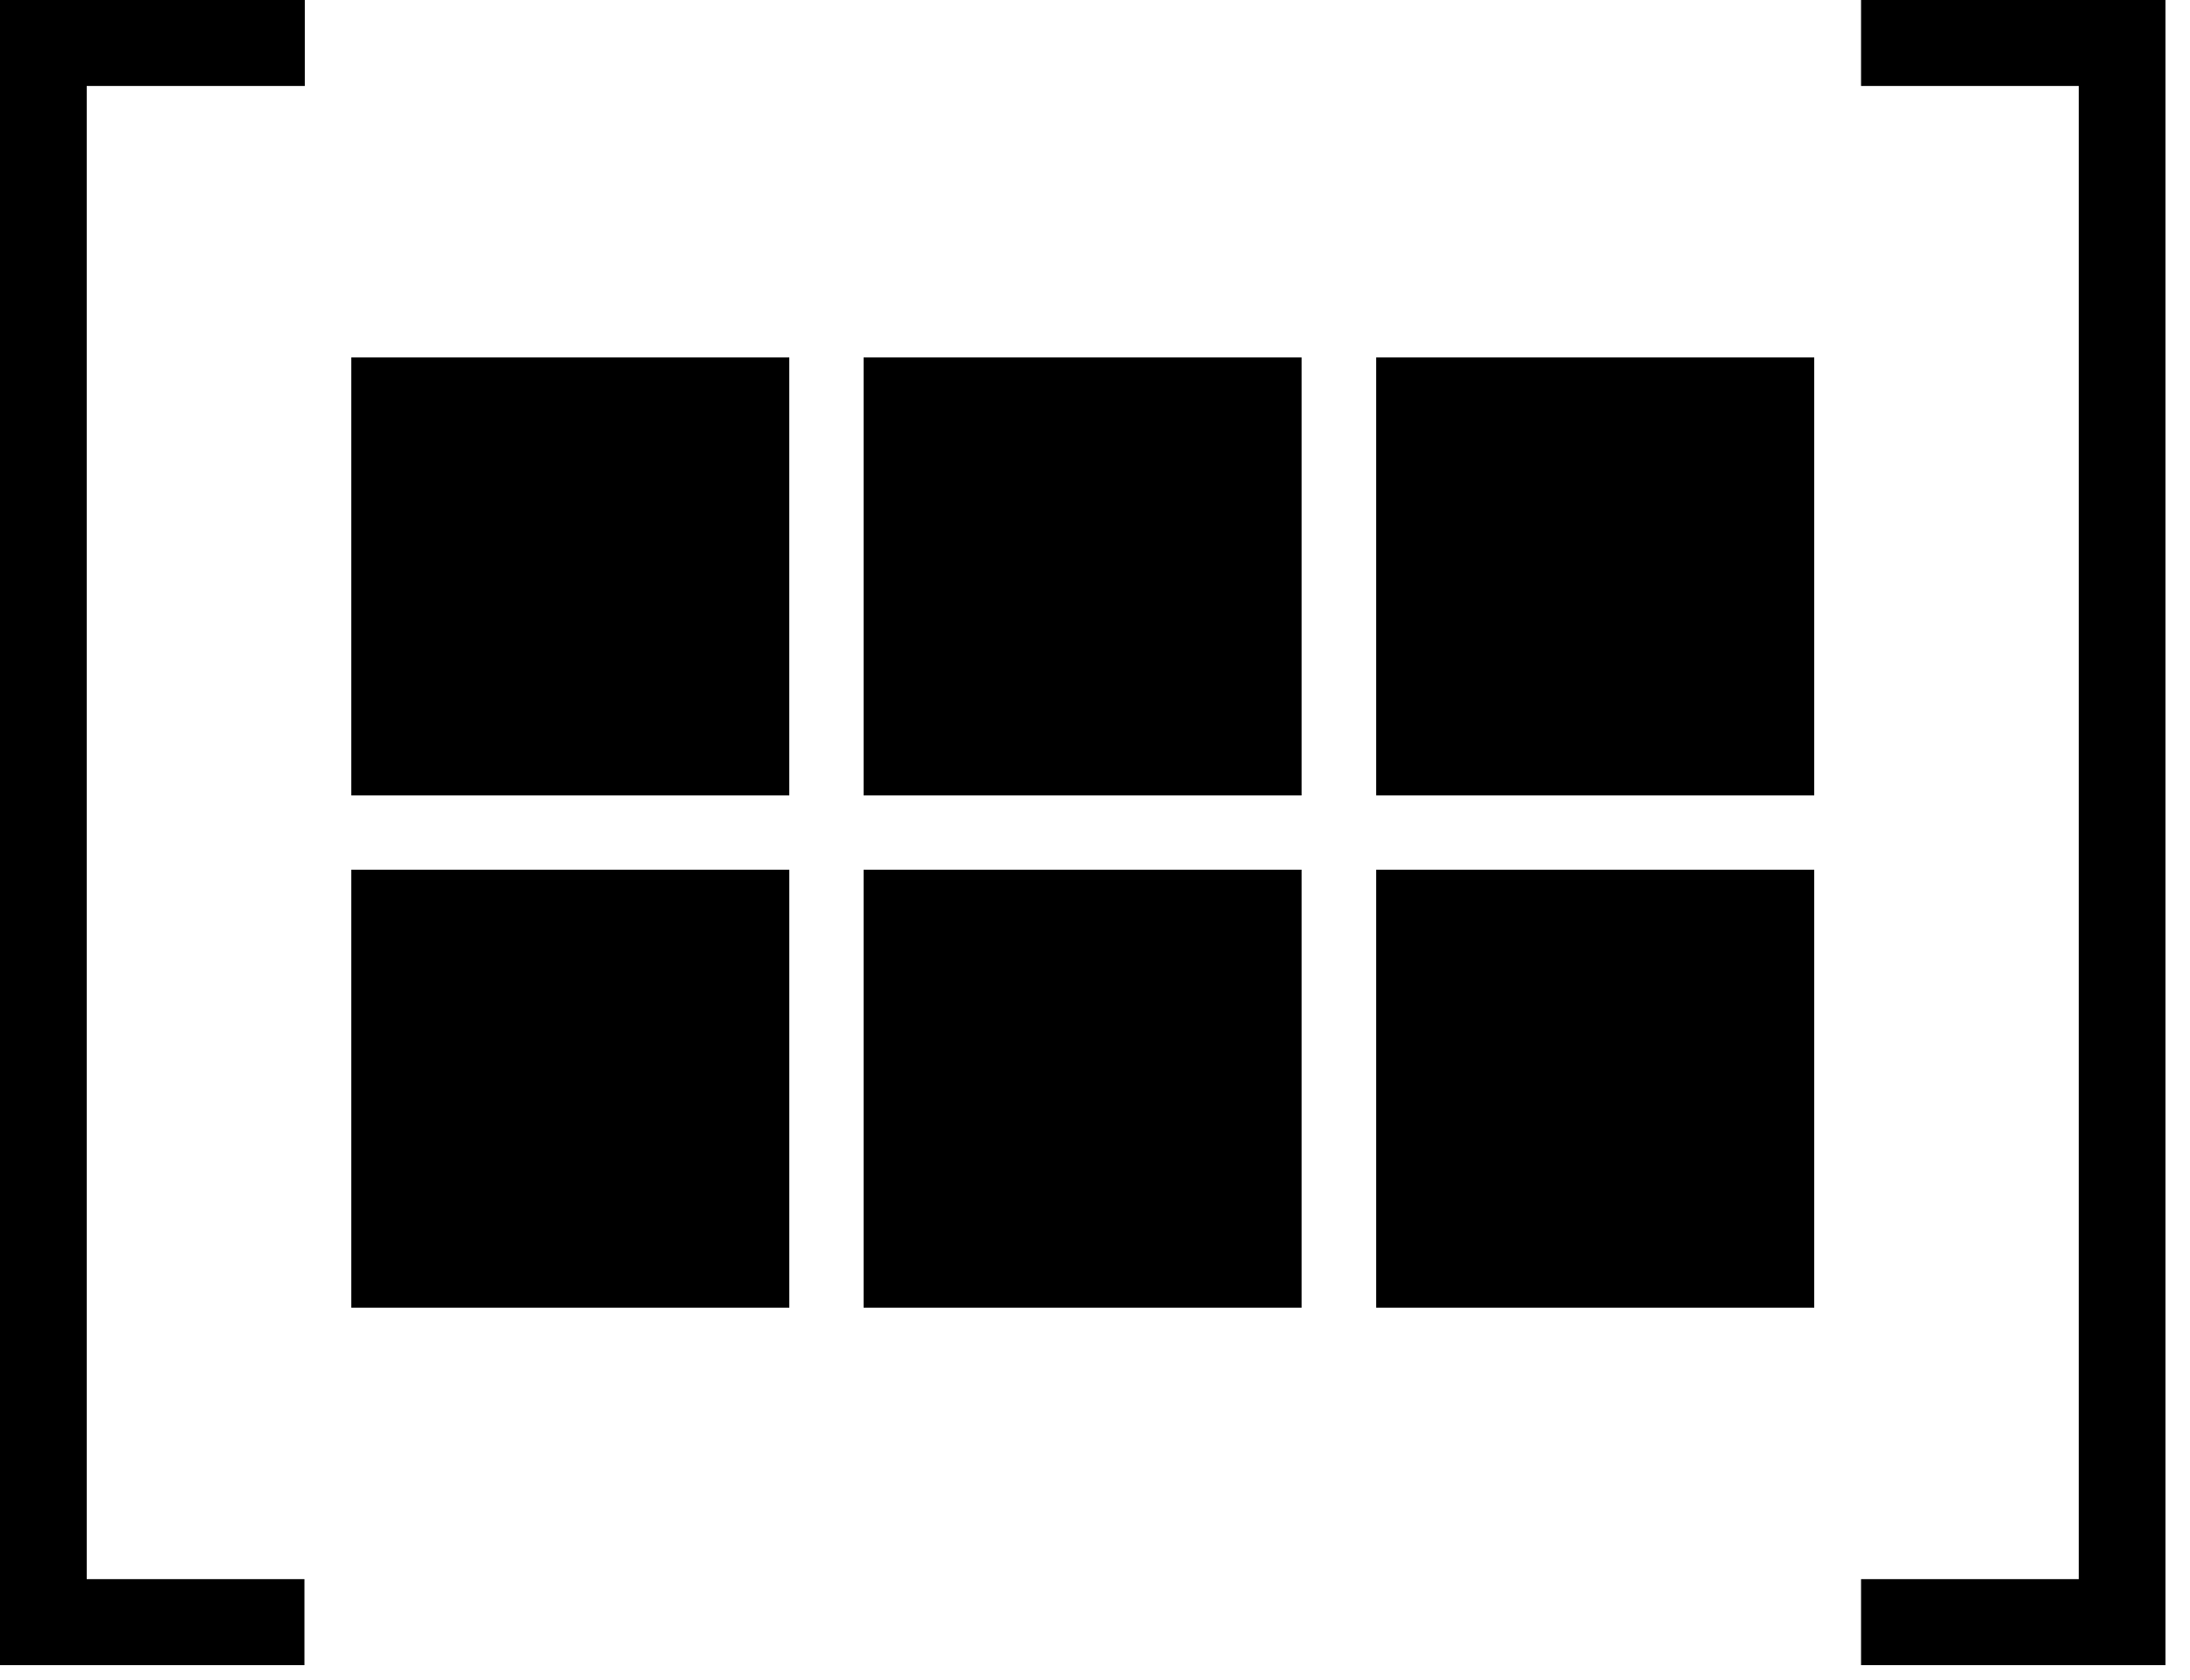
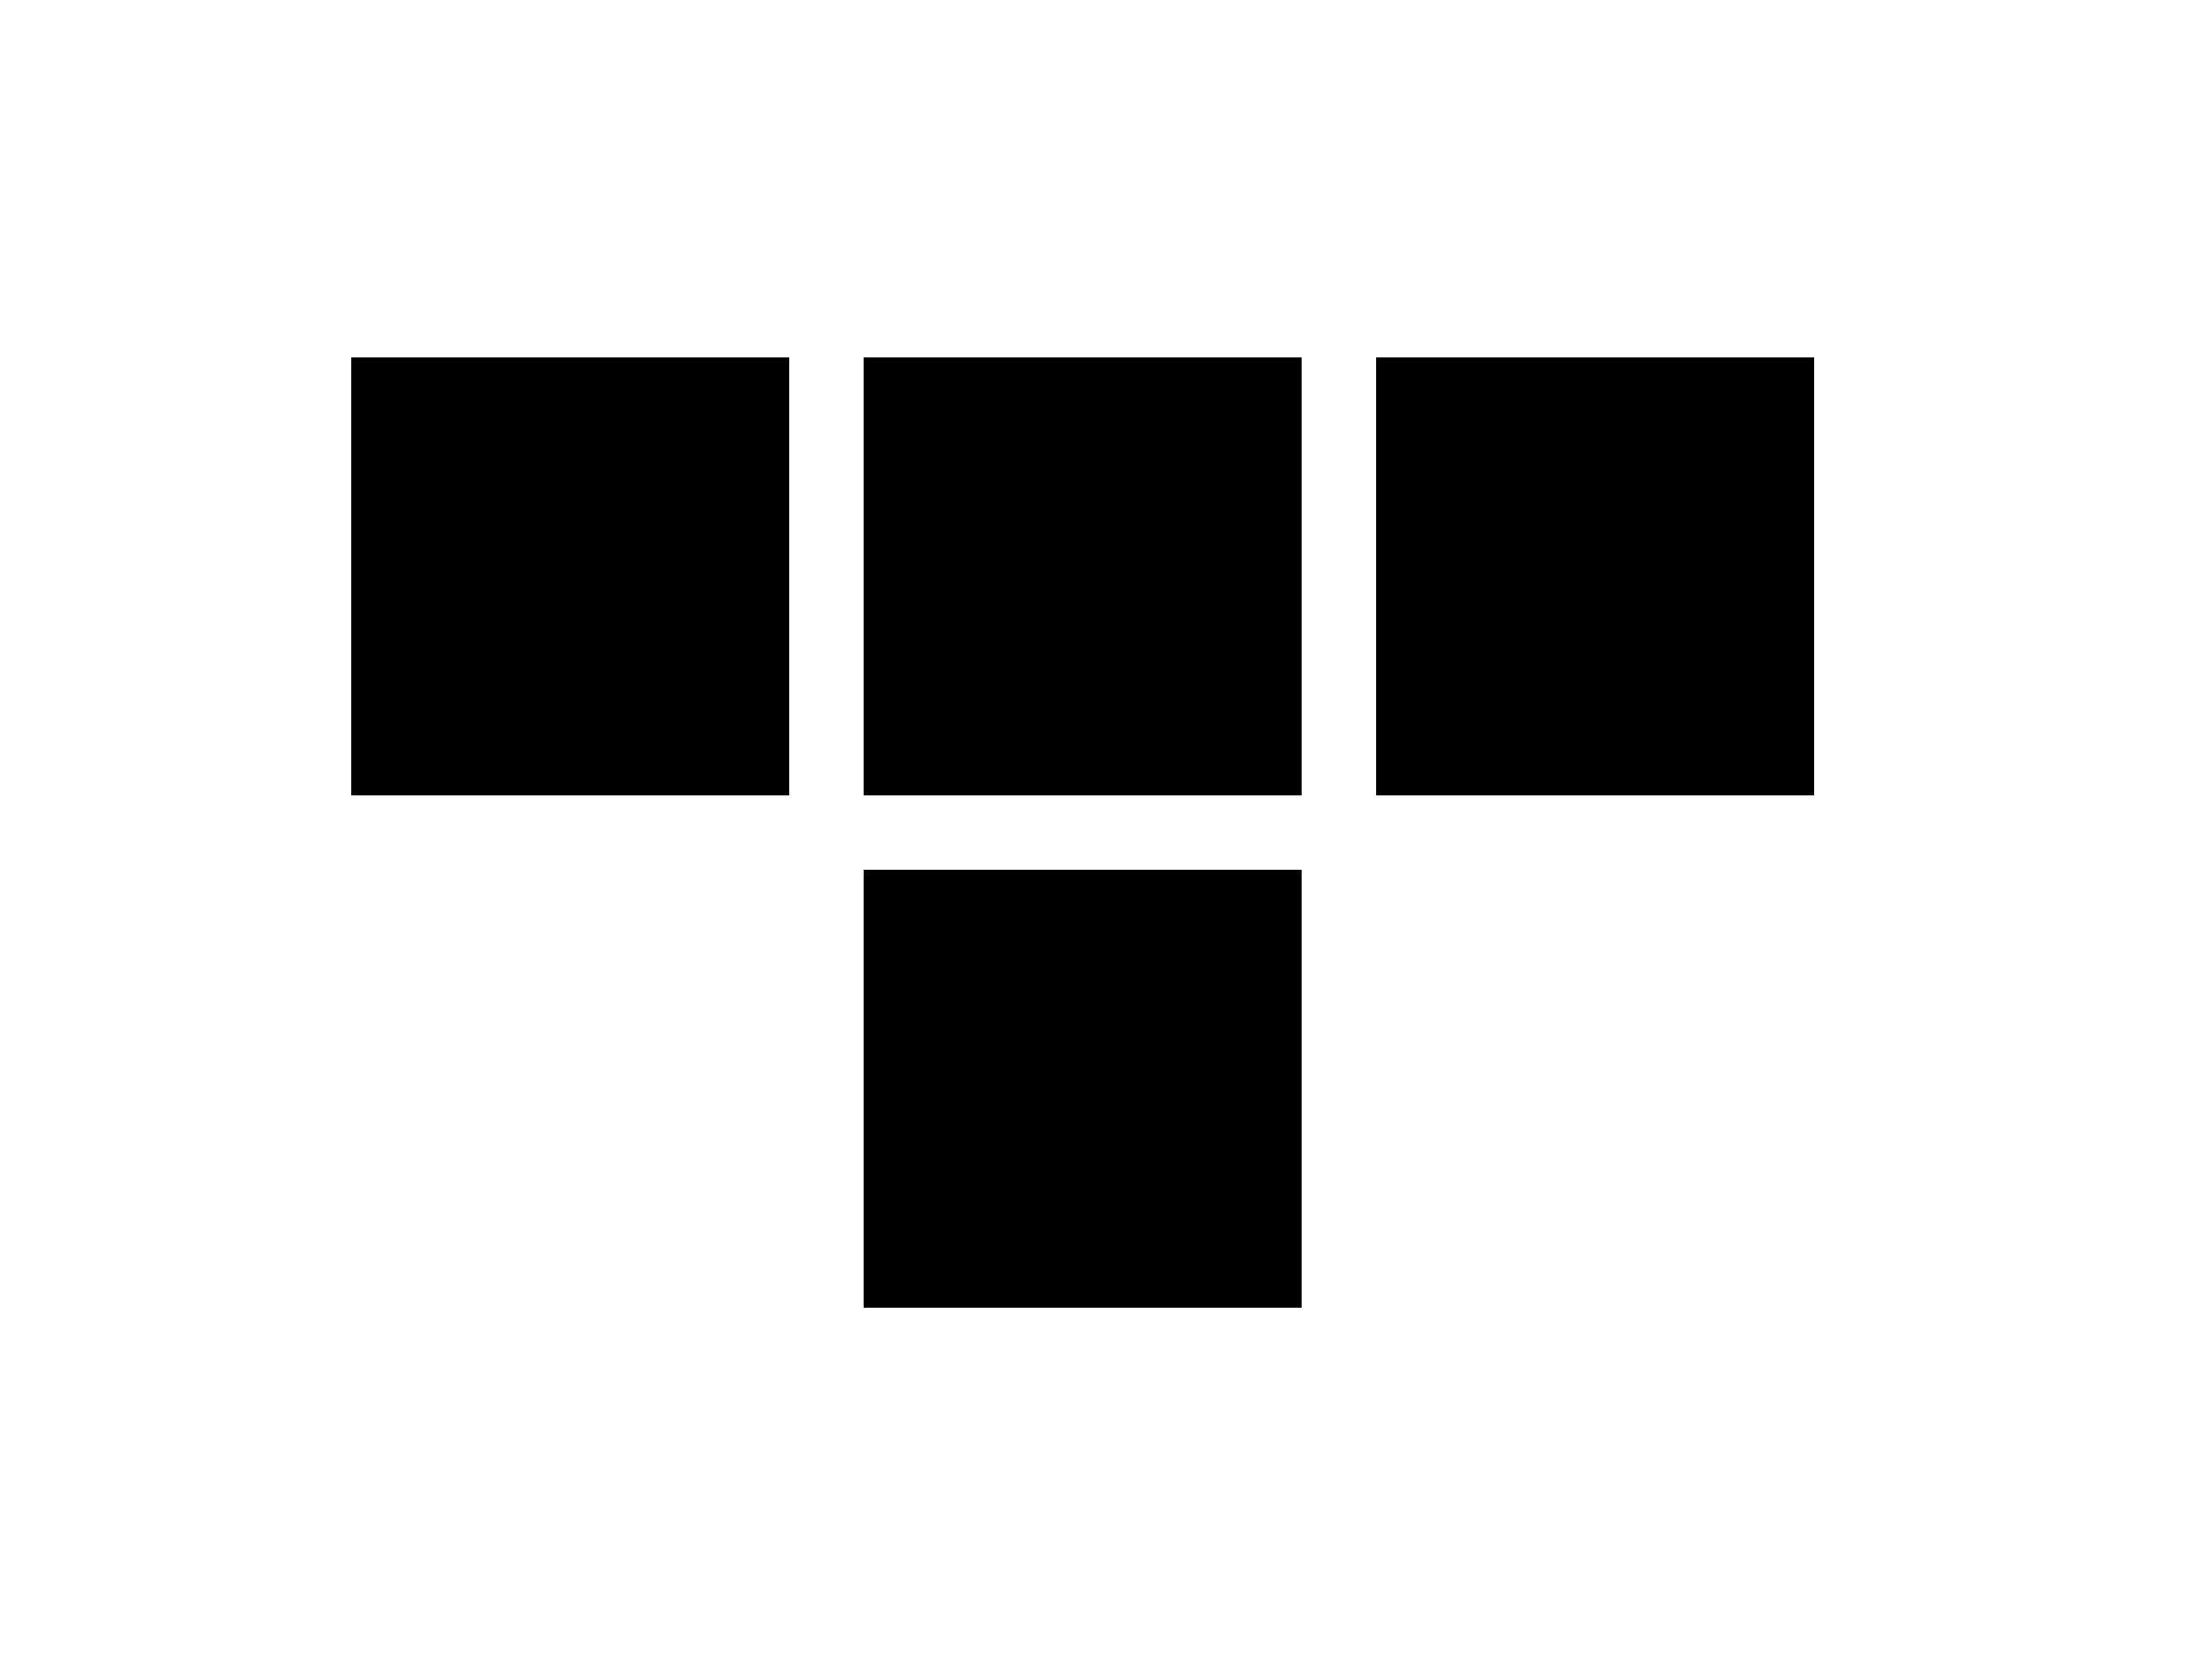
<svg xmlns="http://www.w3.org/2000/svg" width="73" height="56" viewBox="0 0 73 56" fill="none">
  <g id="Group 1492">
    <g id="Group">
-       <path id="Vector" d="M10.148 52.643H2.891V2.866H10.16V0H0V55.51H10.148V52.643Z" fill="black" />
-       <path id="Vector_2" d="M72.183 0H62.035V2.866H69.292V52.643H62.035V55.51H72.183V0Z" fill="black" />
-     </g>
+       </g>
    <g id="Group_2">
      <g id="Group_3">
        <path id="Vector_3" d="M26.309 11.916H11.71V26.517H26.309V11.916Z" fill="black" />
-         <path id="Vector_4" d="M26.31 28.993H11.71V43.593H26.31V28.993Z" fill="black" />
      </g>
      <g id="Group_4">
        <path id="Vector_5" d="M43.386 11.916H28.786V26.517H43.386V11.916Z" fill="black" />
        <path id="Vector_6" d="M43.386 28.993H28.786V43.593H43.386V28.993Z" fill="black" />
      </g>
      <g id="Group_5">
        <path id="Vector_7" d="M60.474 11.916H45.873V26.517H60.474V11.916Z" fill="black" />
-         <path id="Vector_8" d="M60.474 28.993H45.873V43.593H60.474V28.993Z" fill="black" />
+         <path id="Vector_8" d="M60.474 28.993H45.873H60.474V28.993Z" fill="black" />
      </g>
    </g>
  </g>
</svg>